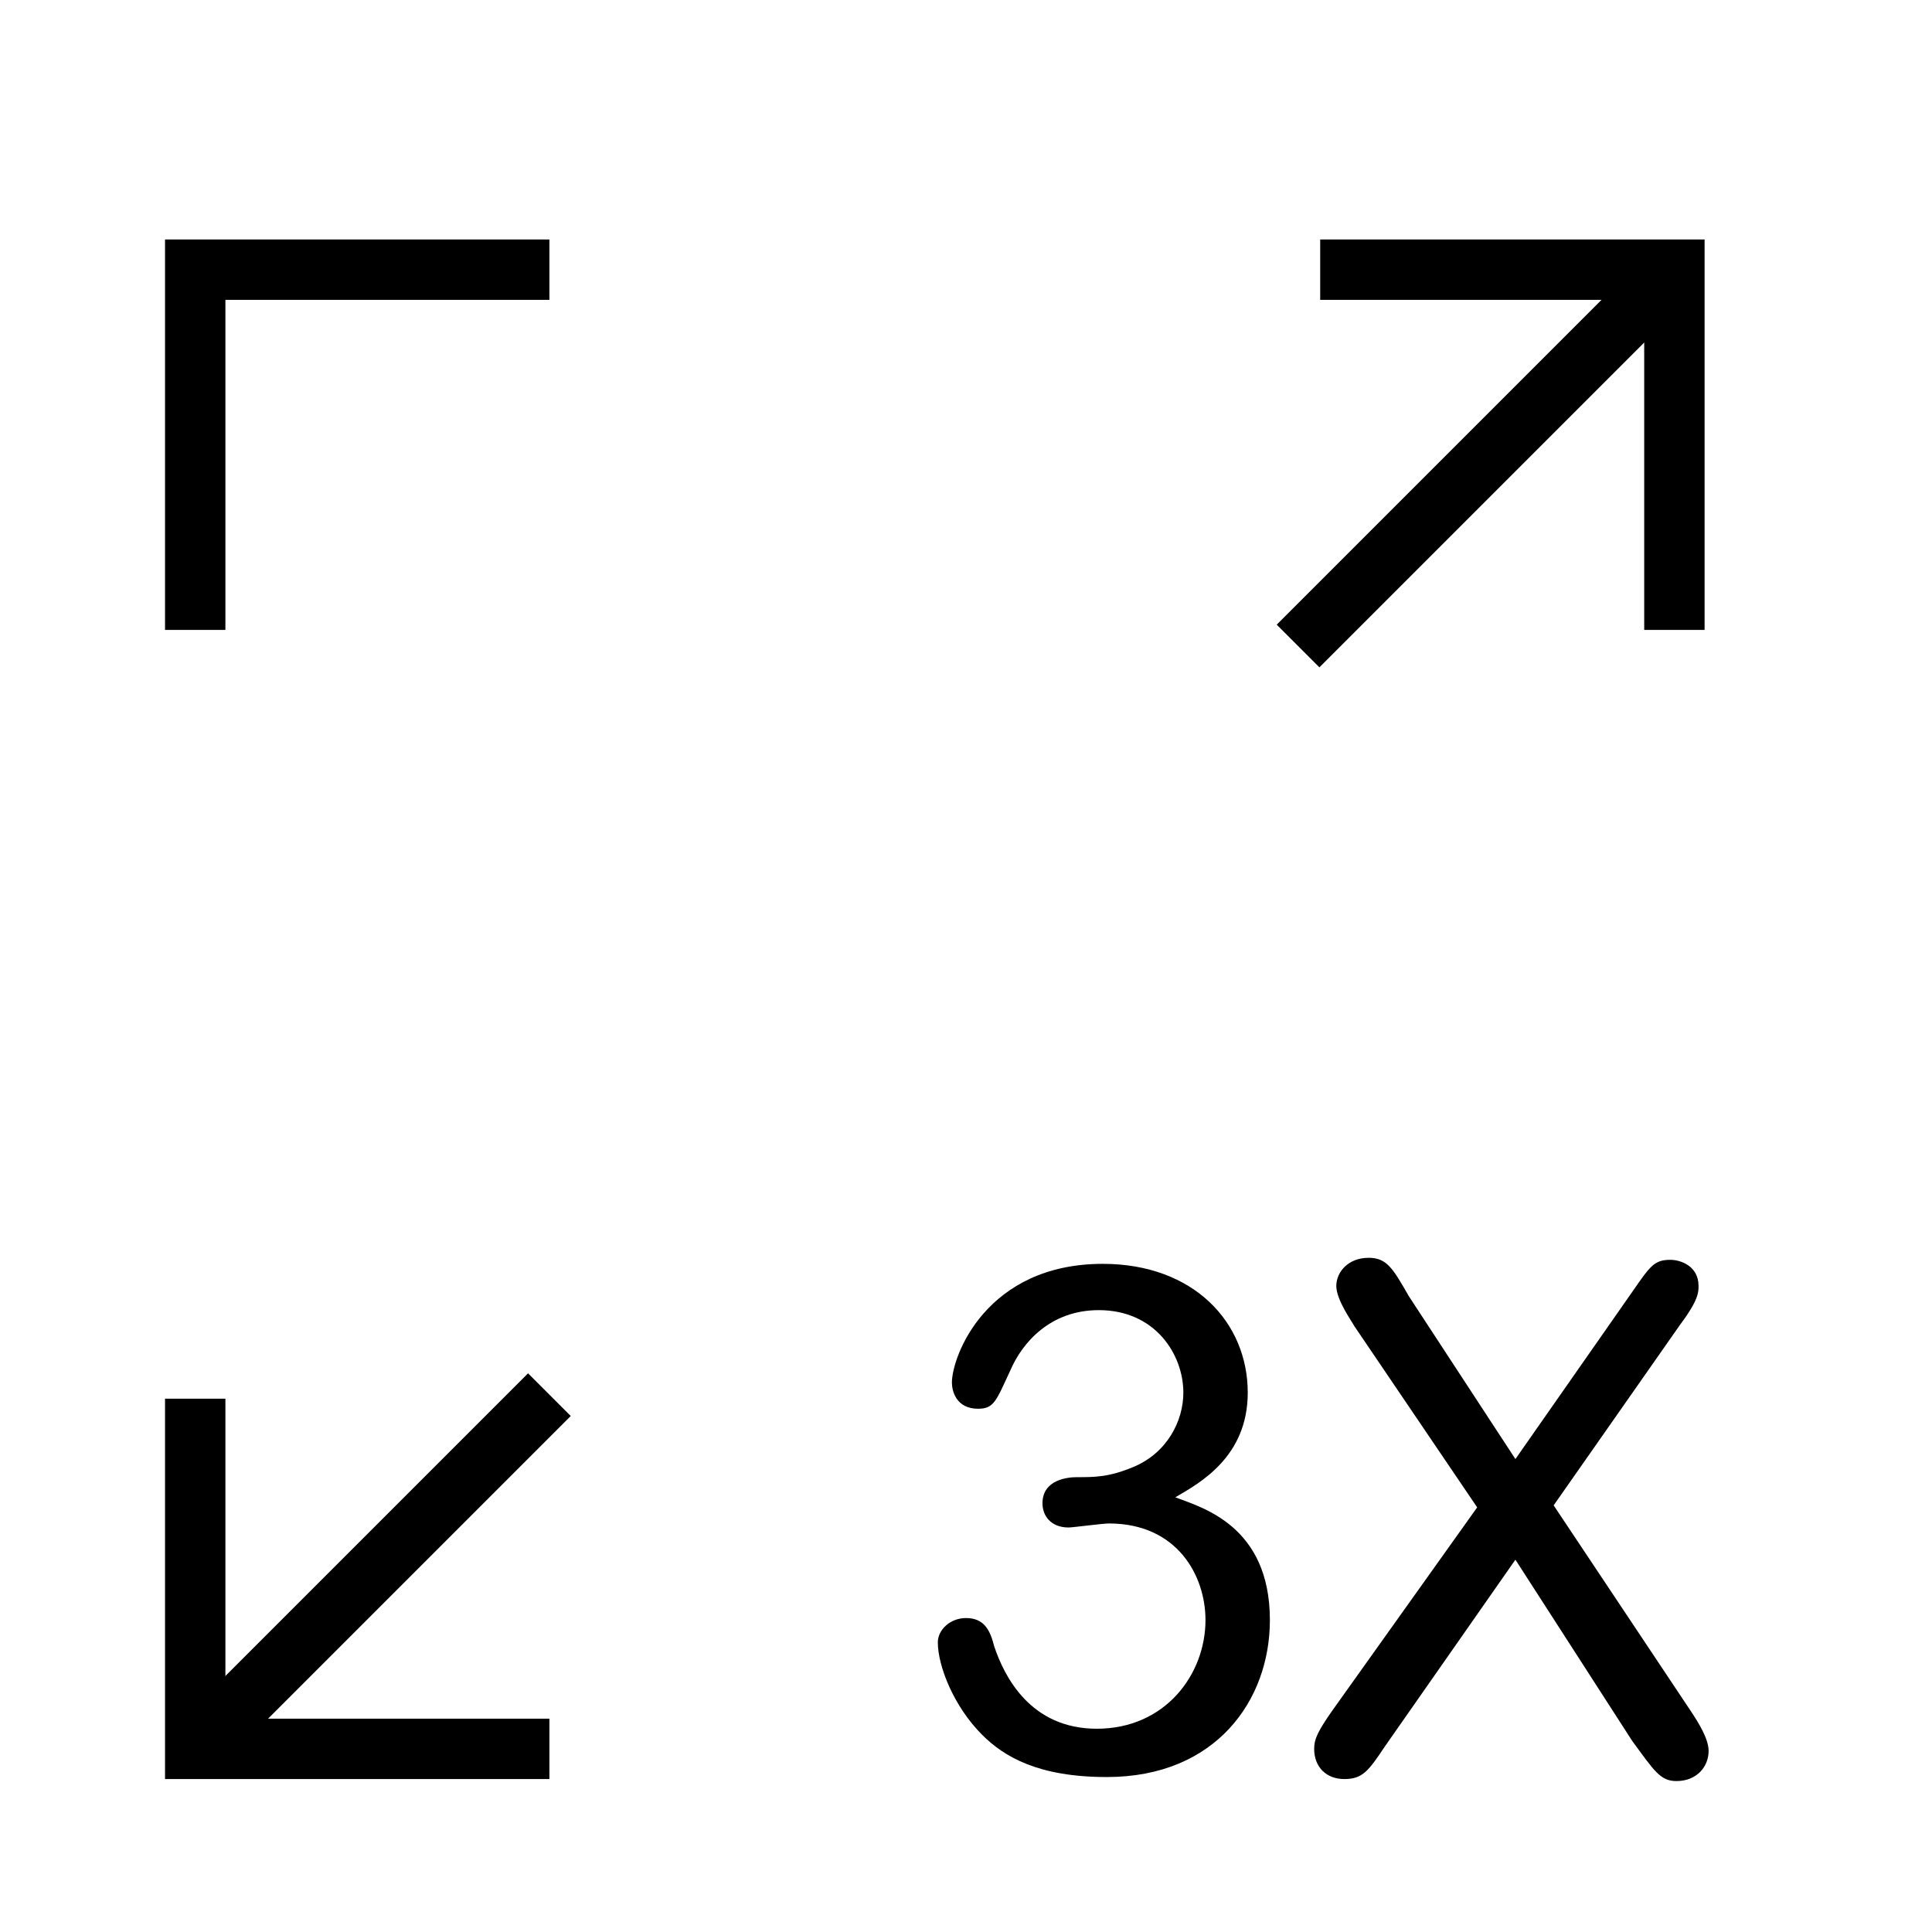
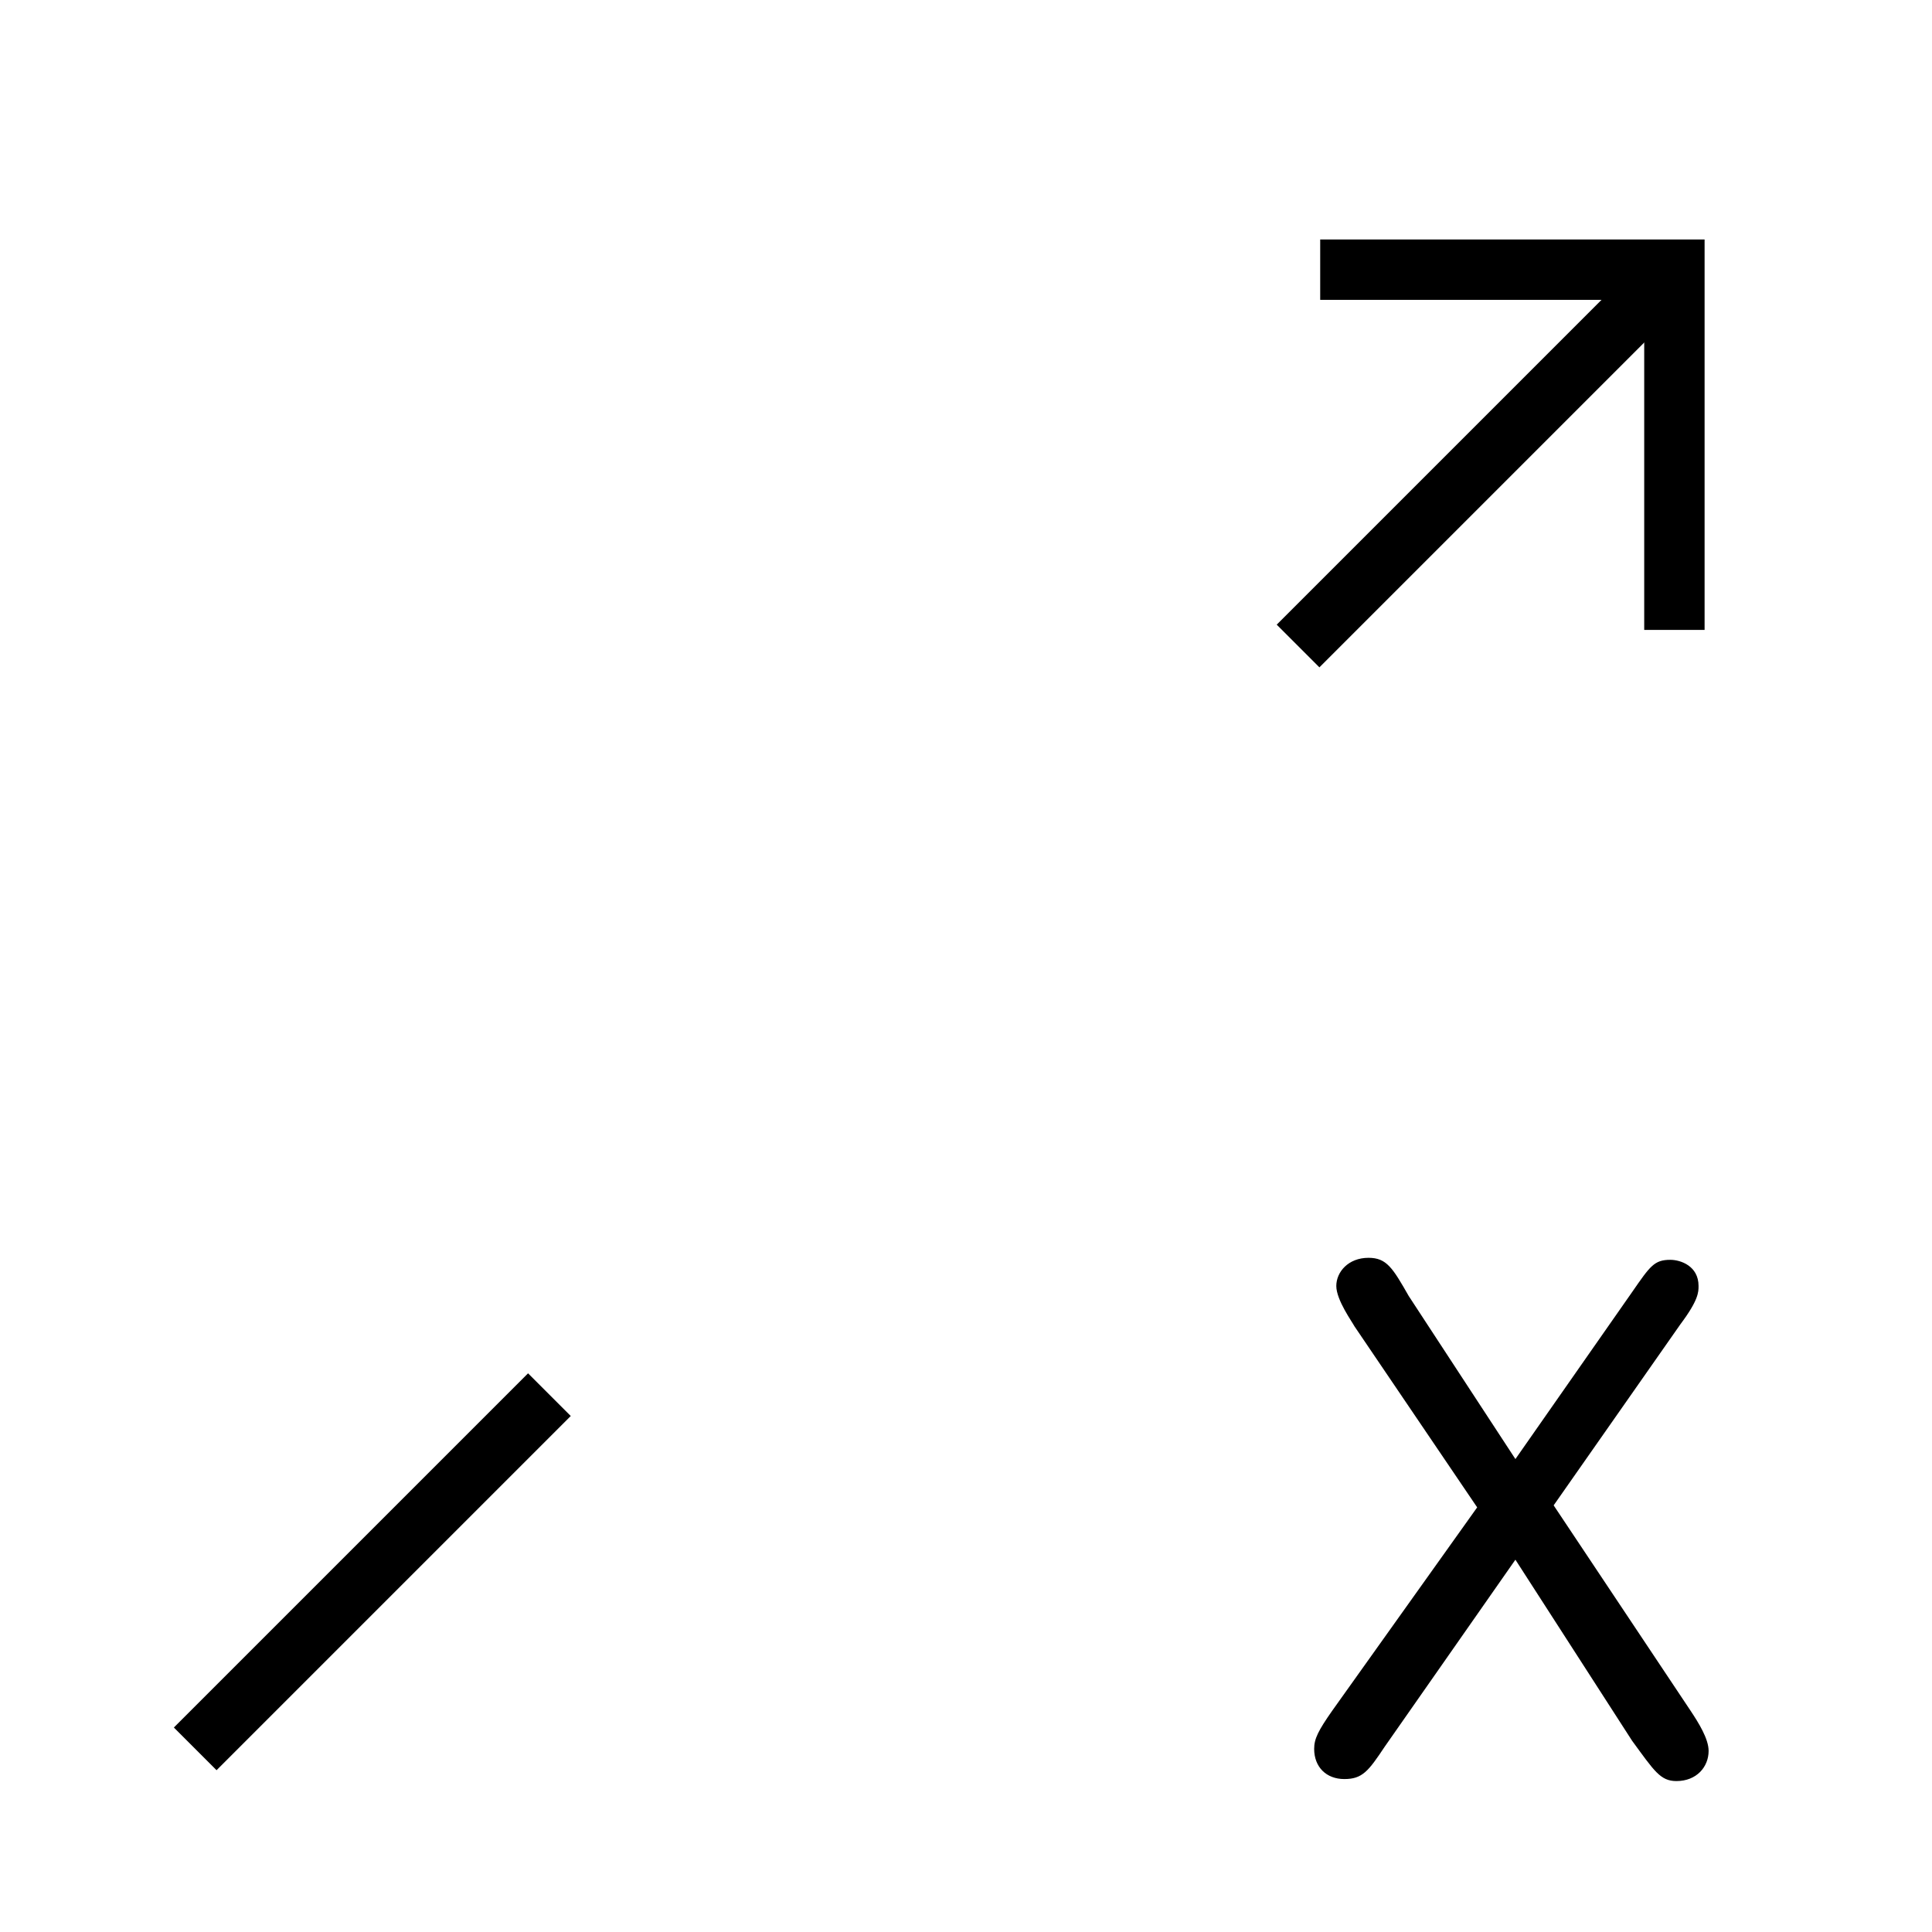
<svg xmlns="http://www.w3.org/2000/svg" id="Слой_1" x="0px" y="0px" viewBox="0 0 96 96" style="enable-background:new 0 0 96 96;" xml:space="preserve">
  <style type="text/css"> .st0{fill:none;stroke:#000000;stroke-width:3;stroke-miterlimit:10;} .st1{display:none;fill:none;stroke:#000000;stroke-width:3;stroke-miterlimit:10;} </style>
  <desc>Created with Sketch.</desc>
  <g>
-     <path d="M-159,61.7c4.2,0,8.3,0,12.5,0c5.7,0,9.4-3,10.3-8.5c0.8-5.2-1.8-8.8-6.7-11c-1.9-0.8-4.2-2.6-4.7-4.4 c-4.4-14.3-11.7-20.6-23.7-19.8c-11.8,0.7-19,8.4-20.8,20.6c-6.1,5.2-10.9,9.3-16.8,14.3c0.5-7.5,3.3-11.2,8-14.1 c2.2-1.3,4.3-3.7,5.1-6c3.8-11.7,12.9-19.2,24.4-19.3c13.4-0.2,22.9,6.5,27.2,18.4c1,2.7,3.2,5.5,5.5,7.2c5.7,4,8.3,9.9,6.6,16.9 c-1.4,5.8-6.5,9.5-13.6,9.6c-4.5,0.1-9-0.4-13.5-0.6C-159.2,63.8-159.1,62.7-159,61.7z" />
    <path d="M-214.3,56.1c3.6,0,7.3,0,10.9,0c10.7,0,21.4,0.2,32.1-0.1c2-0.1,4.5-1.8,5.8-3.5c0.7-1-0.3-4.9-1.1-5.1 c-2.4-0.6-5.1-0.3-7.6,0.3c-1.5,0.4-2.7,2-5.3,4c0.4-7.4,3.4-10,8.8-10.2c5.6-0.3,9.1,2.4,9.8,7.8c0.7,5.2-1.2,10.1-6.9,10.3 c-14.7,0.7-29.4,0.5-44.1,0.5c-1,0-2-1.5-3-2.2C-214.6,57.4-214.4,56.8-214.3,56.1z" />
    <path d="M-190.5,72.5c2.6,1.7,3.6,2.7,4.9,3.2c2.2,0.9,4.7,2.2,6.8,1.8c1.2-0.2,3.1-4.4,2.6-5.1c-1.6-2-4.2-4.2-6.5-4.3 c-8.4-0.5-16.9-0.1-25.3-0.1c-2,0-3.9-0.2-7.8-0.3c2-2.1,3-4.2,4.1-4.2c10.9,0,21.8-0.1,32.6,0.7c6.1,0.4,7.7,5.3,7.1,10.8 c-0.6,5.3-3.9,7.7-9.1,7.7C-186.6,82.6-189.7,80.1-190.5,72.5z" />
  </g>
  <path class="st0" d="M9.7,31.3" />
  <path class="st0" d="M9.7,69.5" />
-   <polyline class="st0" points="27.3,86.9 9.7,86.9 9.7,69.5 " />
  <polyline class="st1" points="83.2,69.5 83.2,86.9 65.6,86.9 " />
  <path class="st0" d="M83.2,69.5" />
  <path class="st0" d="M83.2,31.3" />
  <polyline class="st0" points="65.6,13.4 83.2,13.4 83.2,31.3 " />
-   <polyline class="st0" points="9.7,31.3 9.7,13.4 27.3,13.4 " />
  <line class="st0" x1="9.7" y1="86.9" x2="27.3" y2="69.3" />
  <line class="st0" x1="83.2" y1="13.4" x2="64.5" y2="32.1" />
  <g>
-     <path d="M63.1,80.5c0,4-2.7,7.8-8.1,7.8c-3.4,0-5.1-1-6.2-2.1c-1.4-1.4-2.2-3.4-2.2-4.6c0-0.6,0.6-1.2,1.4-1.2 c0.9,0,1.2,0.6,1.4,1.4c0.5,1.5,1.8,4.1,5.1,4.1c3.4,0,5.4-2.7,5.4-5.4c0-2.2-1.4-4.8-4.8-4.8c-0.3,0-1.8,0.2-2,0.2 c-0.9,0-1.3-0.6-1.3-1.2c0-1.2,1.3-1.3,1.7-1.3c0.9,0,1.6,0,2.8-0.5c1.7-0.7,2.5-2.3,2.5-3.7c0-1.9-1.4-4.1-4.2-4.1 c-2.4,0-3.8,1.6-4.4,3c-0.7,1.5-0.8,1.9-1.6,1.9c-1.1,0-1.3-0.9-1.3-1.3c0-1.3,1.7-5.9,7.5-5.9c4.5,0,7.2,2.9,7.2,6.4 c0,3.2-2.4,4.5-3.6,5.2C59.7,74.9,63.1,75.8,63.1,80.5z" />
    <path d="M67.3,65.9c-0.1-0.2-0.9-1.3-0.9-2c0-0.7,0.6-1.4,1.6-1.4c0.9,0,1.2,0.5,2,1.9l5.3,8.1l5.8-8.3c0.9-1.3,1.1-1.6,1.9-1.6 c0.5,0,1.4,0.3,1.4,1.3c0,0.3,0,0.7-0.9,1.9l-6.3,9l6.8,10.2c0.4,0.6,0.9,1.4,0.9,2c0,0.8-0.6,1.5-1.6,1.5c-0.8,0-1.1-0.5-2.2-2 l-5.8-9l-6.5,9.3c-0.8,1.2-1.1,1.6-2,1.6s-1.5-0.6-1.5-1.5c0-0.5,0.2-0.9,0.9-1.9l7.2-10.1L67.3,65.9z" />
  </g>
</svg>